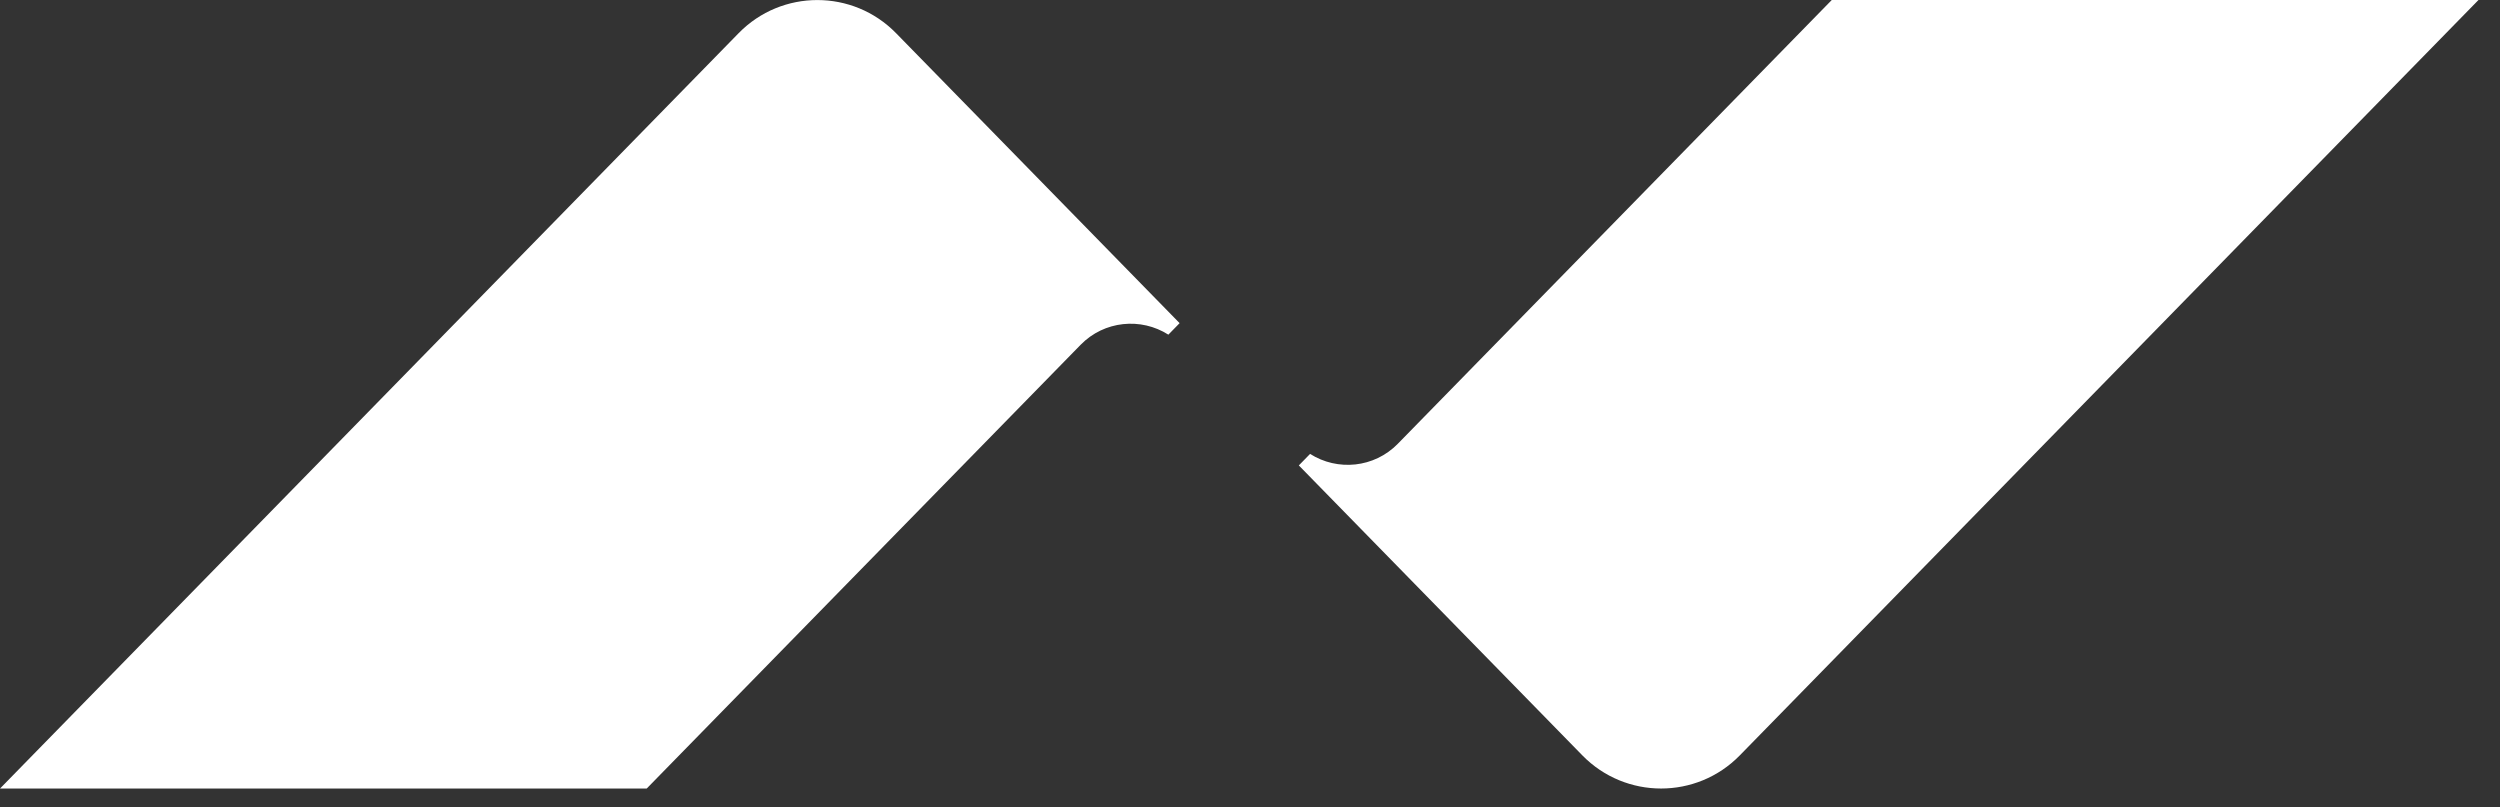
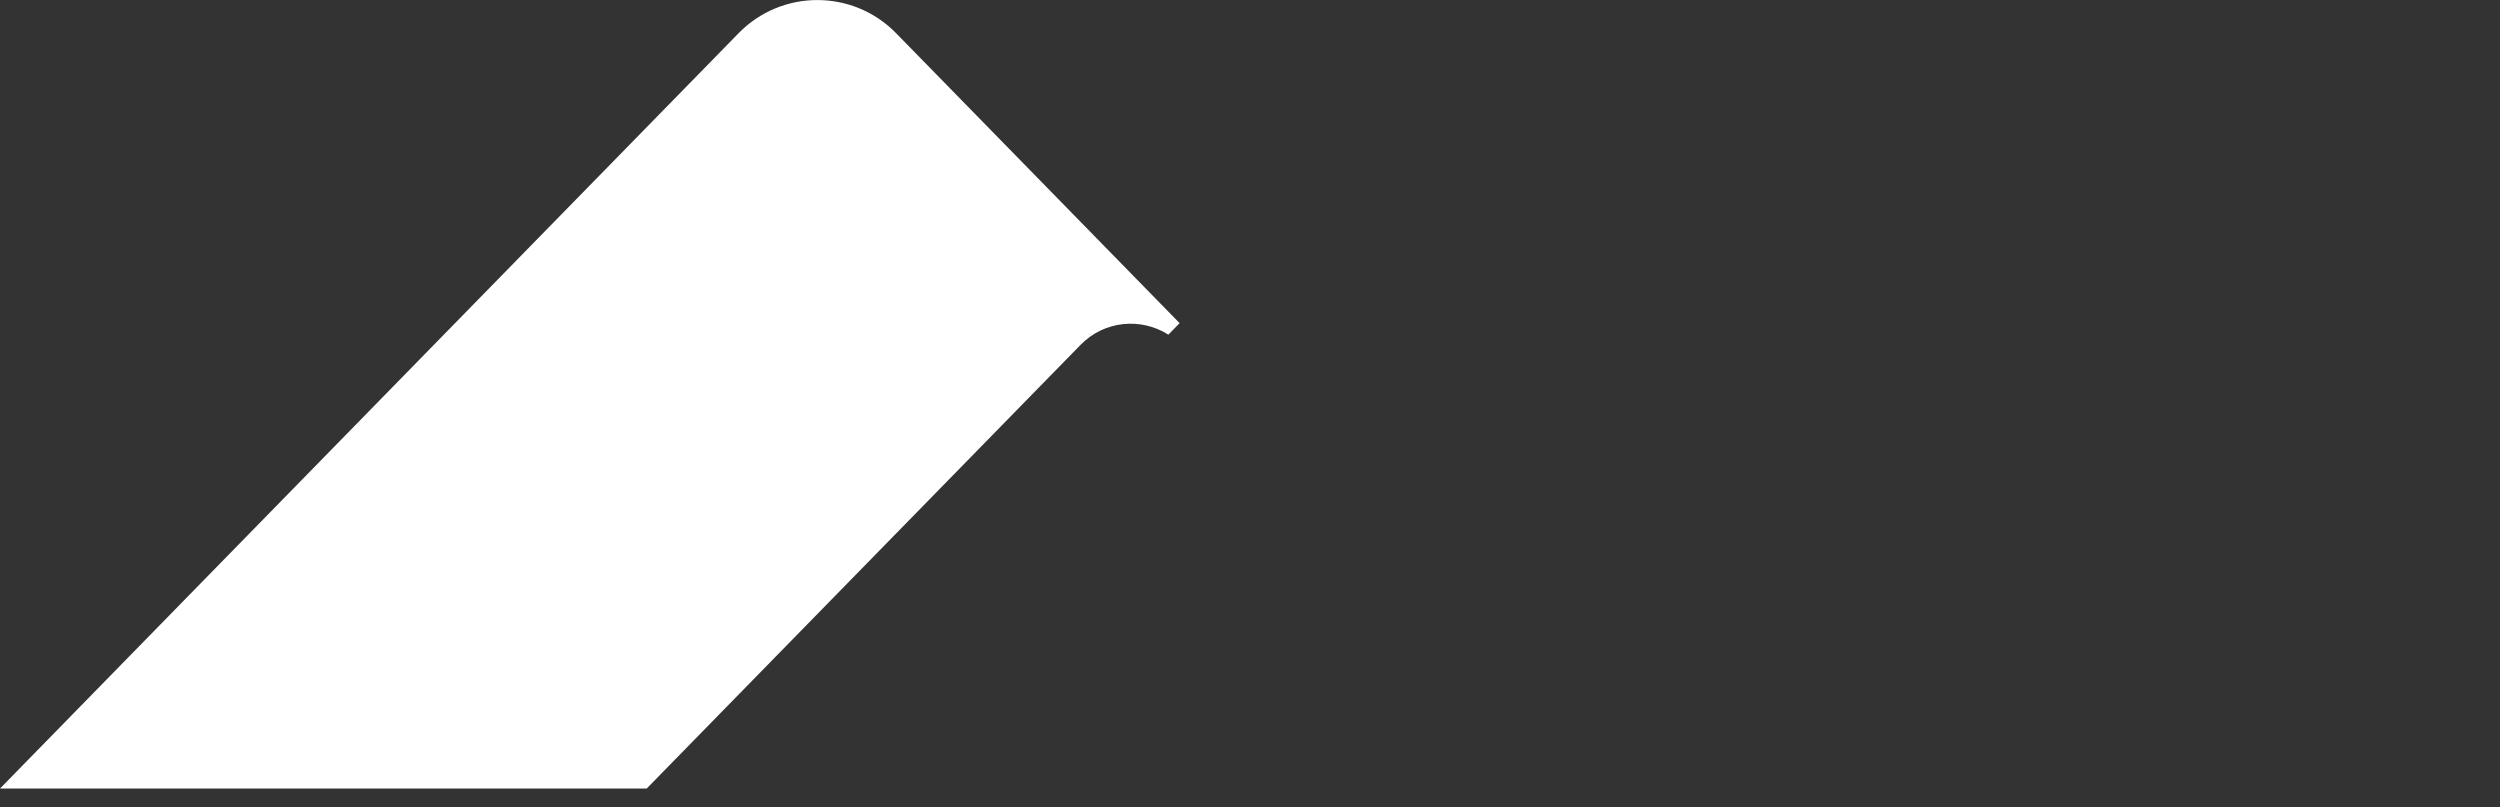
<svg xmlns="http://www.w3.org/2000/svg" width="96" height="31" viewBox="0 0 96 31" fill="none">
  <rect x="0" y="0" width="96" height="31" fill="#333333" stroke="none" />
-   <path d="M50.307 17.43L49.875 17.872L60.764 29.008C62.422 30.703 65.15 30.703 66.807 29.008L95.172 0.001H70.339L53.676 17.041C52.768 17.97 51.357 18.098 50.307 17.43Z" fill="white" />
  <path d="M44.865 12.851L45.297 12.409L34.408 1.273C32.75 -0.422 30.022 -0.422 28.364 1.273L0 30.28H24.833L41.496 13.24C42.404 12.311 43.815 12.183 44.865 12.851Z" fill="white" />
</svg>